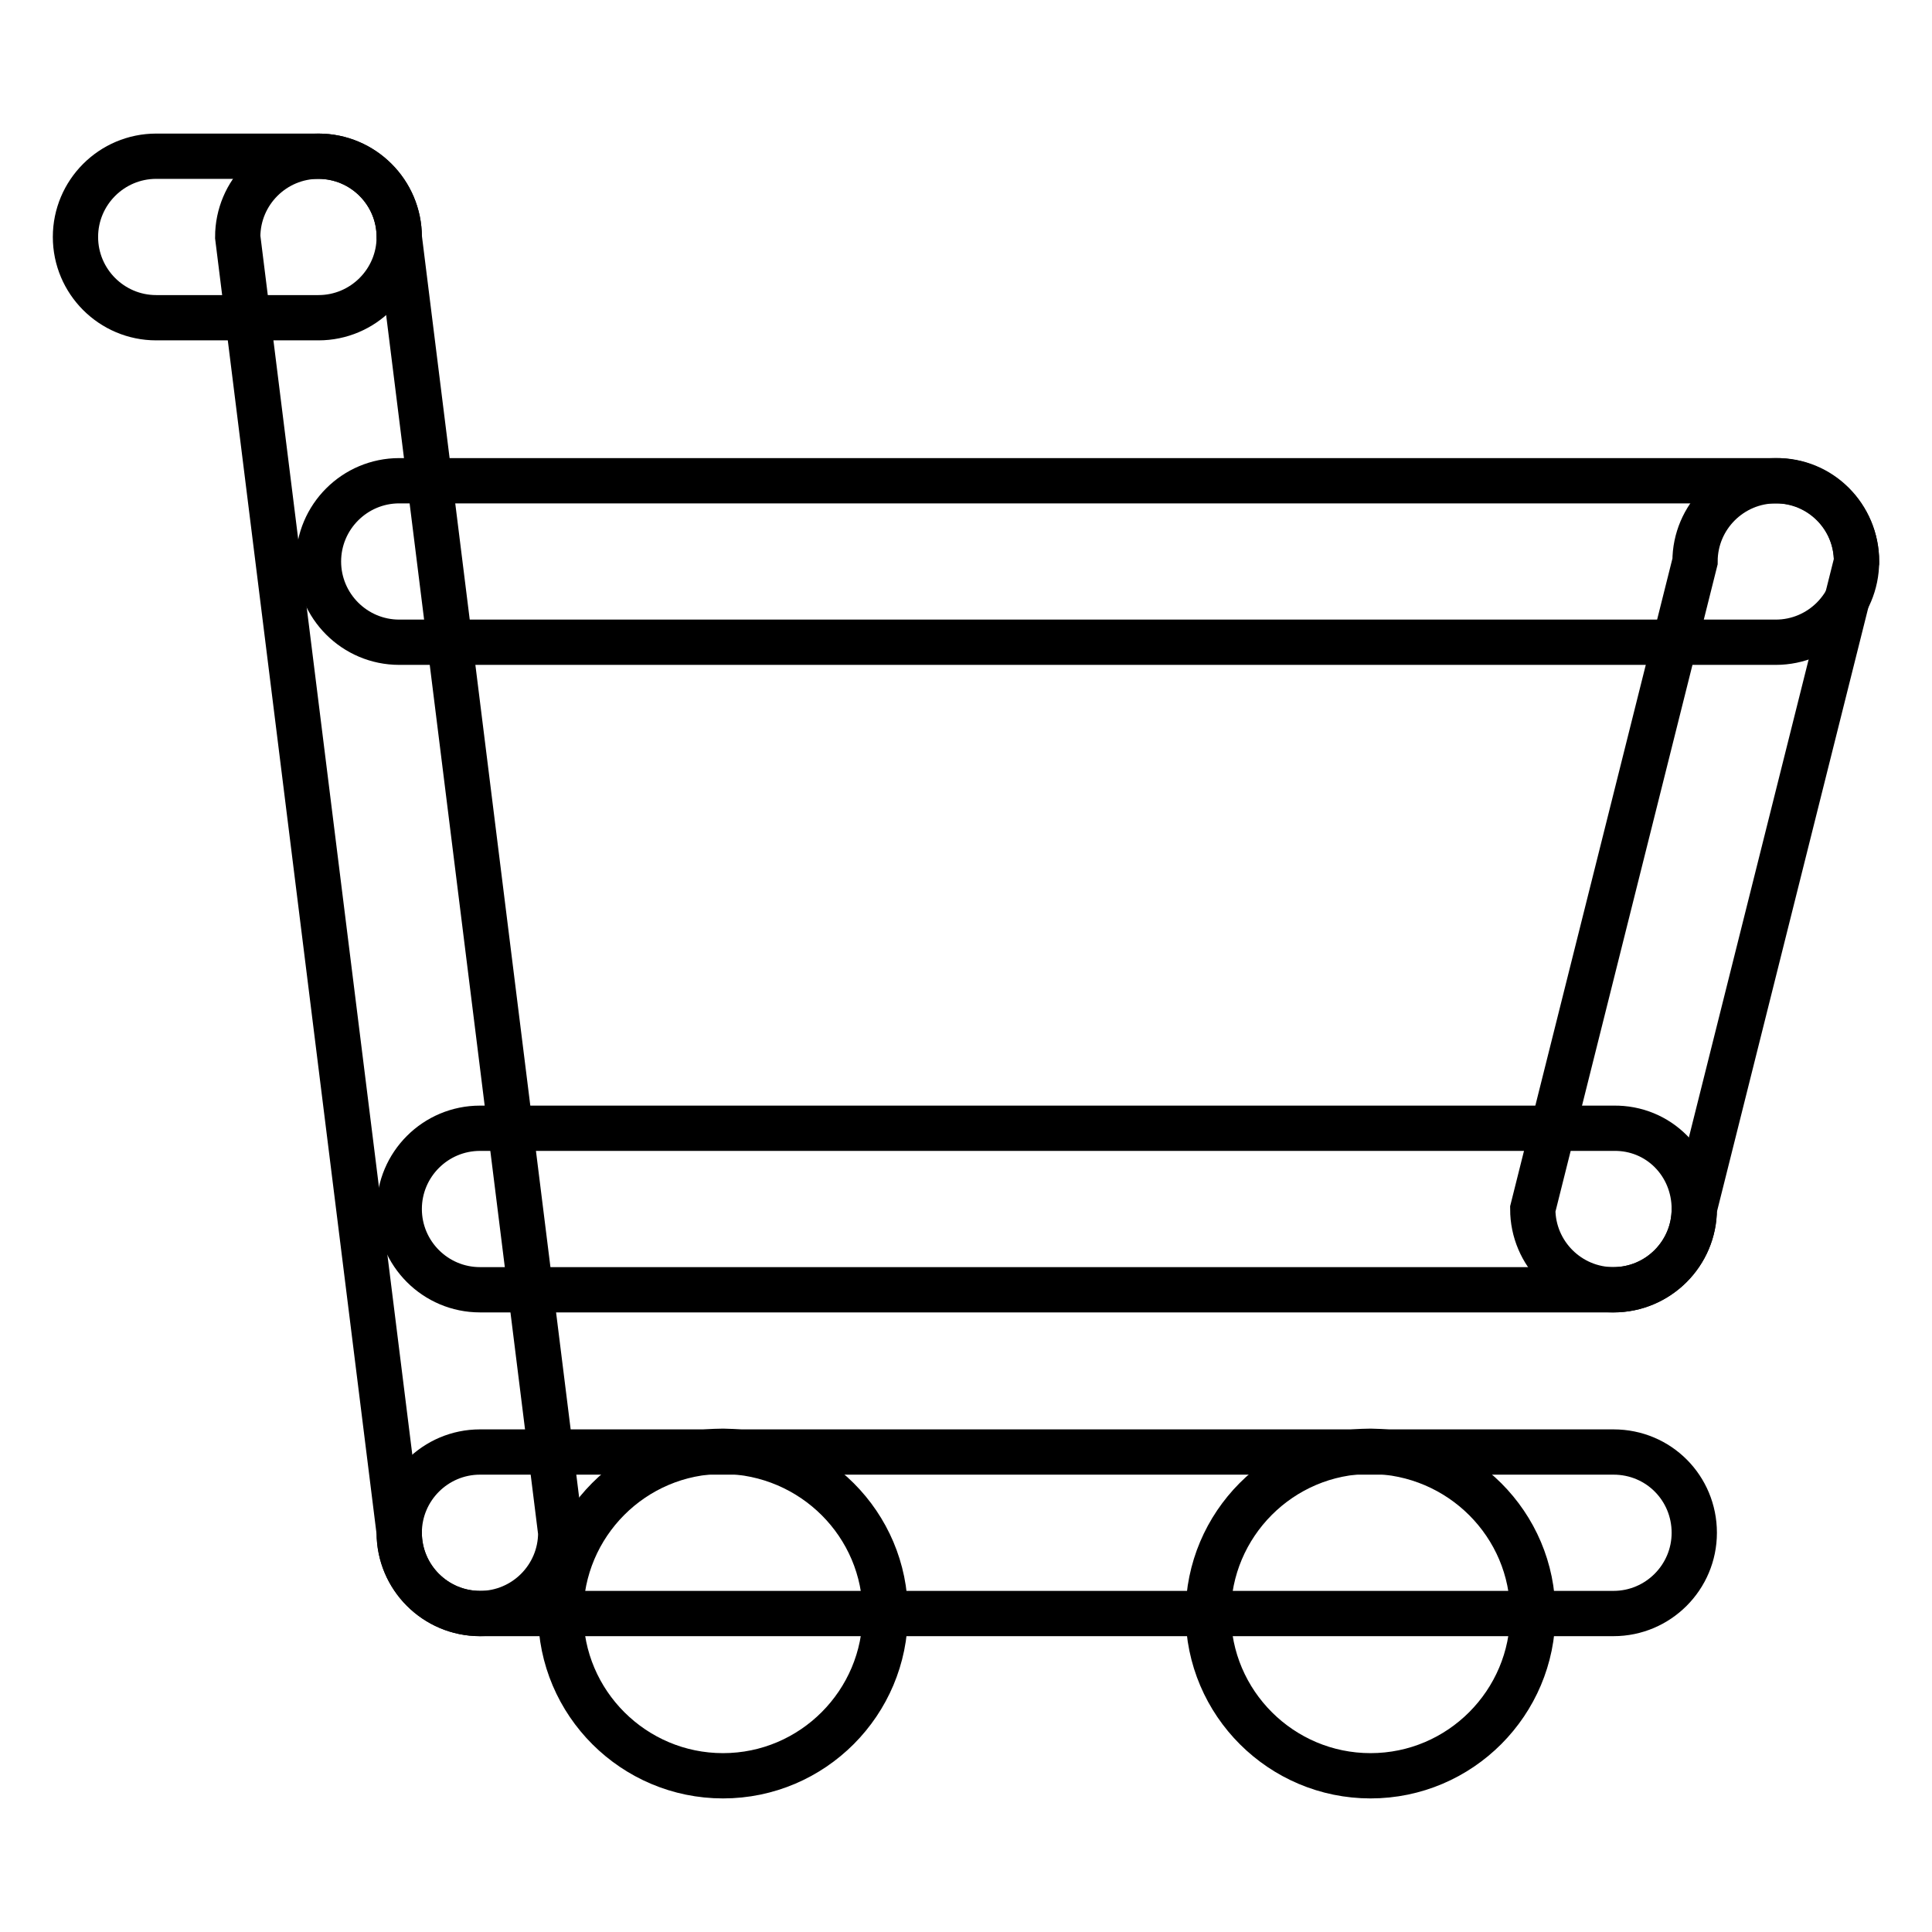
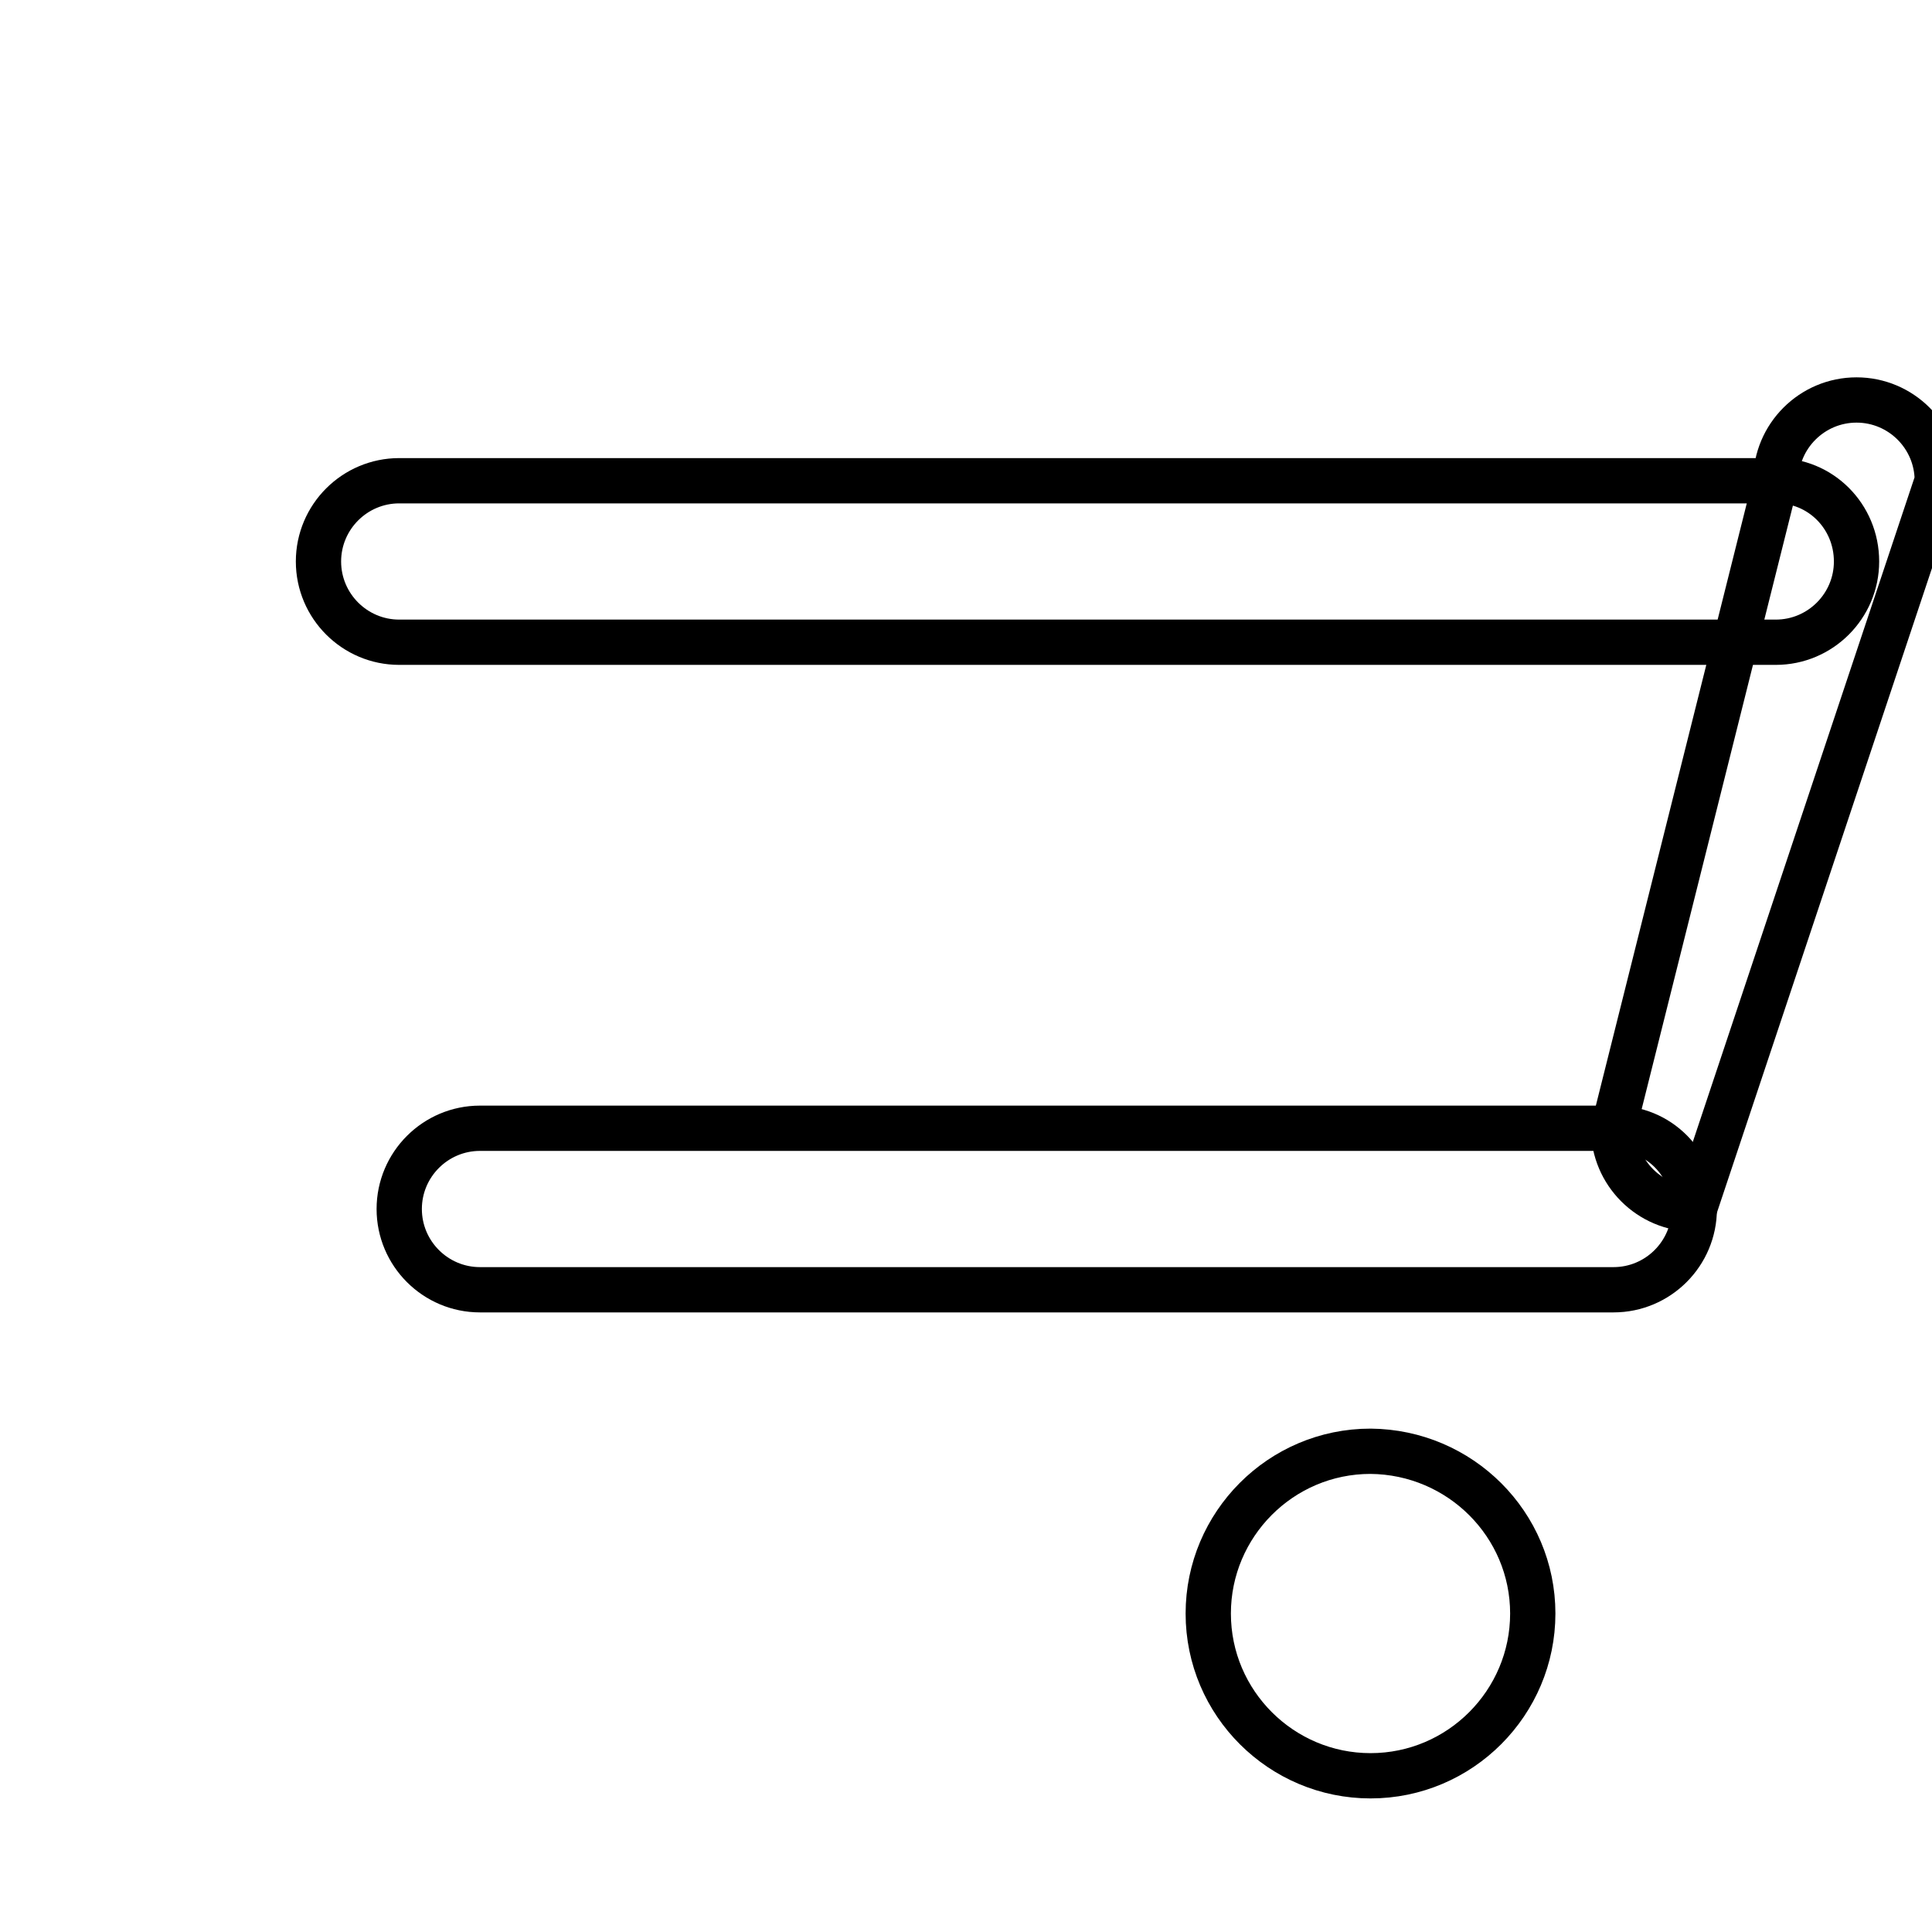
<svg xmlns="http://www.w3.org/2000/svg" version="1.1" x="0px" y="0px" viewBox="0 0 256 256" enable-background="new 0 0 256 256" xml:space="preserve">
  <g>
    <g>
      <path stroke-width="6" fill-opacity="0" stroke="#000000" d="M246,74.4c0,5.9-4.8,10.7-10.7,10.7H52.9c-5.9,0-10.7-4.8-10.7-10.7l0,0c0-5.9,4.8-10.7,10.7-10.7h182.4C241.2,63.6,246,68.4,246,74.4L246,74.4z" />
      <path stroke-width="6" fill-opacity="0" stroke="#000000" d="M224.5,160.2c0,5.9-4.8,10.7-10.7,10.7H63.6c-5.9,0-10.7-4.8-10.7-10.7l0,0c0-5.9,4.8-10.7,10.7-10.7h150.2C219.8,149.4,224.5,154.2,224.5,160.2L224.5,160.2z" />
-       <path stroke-width="6" fill-opacity="0" stroke="#000000" d="M224.5,160.2c0,5.9-4.8,10.7-10.7,10.7l0,0c-5.9,0-10.7-4.8-10.7-10.7l21.5-85.8c0-5.9,4.8-10.7,10.7-10.7l0,0c5.9,0,10.7,4.8,10.7,10.7L224.5,160.2z" />
-       <path stroke-width="6" fill-opacity="0" stroke="#000000" d="M52.9,203.1c0,5.9,4.8,10.7,10.7,10.7l0,0c5.9,0,10.7-4.8,10.7-10.7L52.9,31.4c0-5.9-4.8-10.7-10.7-10.7l0,0c-5.9,0-10.7,4.8-10.7,10.7L52.9,203.1z" />
-       <path stroke-width="6" fill-opacity="0" stroke="#000000" d="M52.9,31.4c0,5.9-4.8,10.7-10.7,10.7H20.7c-5.9,0-10.7-4.8-10.7-10.7l0,0c0-5.9,4.8-10.7,10.7-10.7h21.5C48.1,20.7,52.9,25.5,52.9,31.4L52.9,31.4z" />
-       <path stroke-width="6" fill-opacity="0" stroke="#000000" d="M224.5,203.1c0,5.9-4.8,10.7-10.7,10.7H63.6c-5.9,0-10.7-4.8-10.7-10.7l0,0c0-5.9,4.8-10.7,10.7-10.7h150.2C219.8,192.4,224.5,197.2,224.5,203.1L224.5,203.1z" />
-       <path stroke-width="6" fill-opacity="0" stroke="#000000" d="M117.3,213.8c0,11.8-9.6,21.5-21.5,21.5l0,0c-11.8,0-21.5-9.6-21.5-21.5l0,0c0-11.8,9.6-21.5,21.5-21.5l0,0C107.7,192.4,117.3,202,117.3,213.8L117.3,213.8z" />
+       <path stroke-width="6" fill-opacity="0" stroke="#000000" d="M224.5,160.2l0,0c-5.9,0-10.7-4.8-10.7-10.7l21.5-85.8c0-5.9,4.8-10.7,10.7-10.7l0,0c5.9,0,10.7,4.8,10.7,10.7L224.5,160.2z" />
      <path stroke-width="6" fill-opacity="0" stroke="#000000" d="M203.1,213.8c0,11.8-9.6,21.5-21.5,21.5l0,0c-11.8,0-21.5-9.6-21.5-21.5l0,0c0-11.8,9.6-21.5,21.5-21.5l0,0C193.5,192.4,203.1,202,203.1,213.8L203.1,213.8z" />
    </g>
  </g>
</svg>